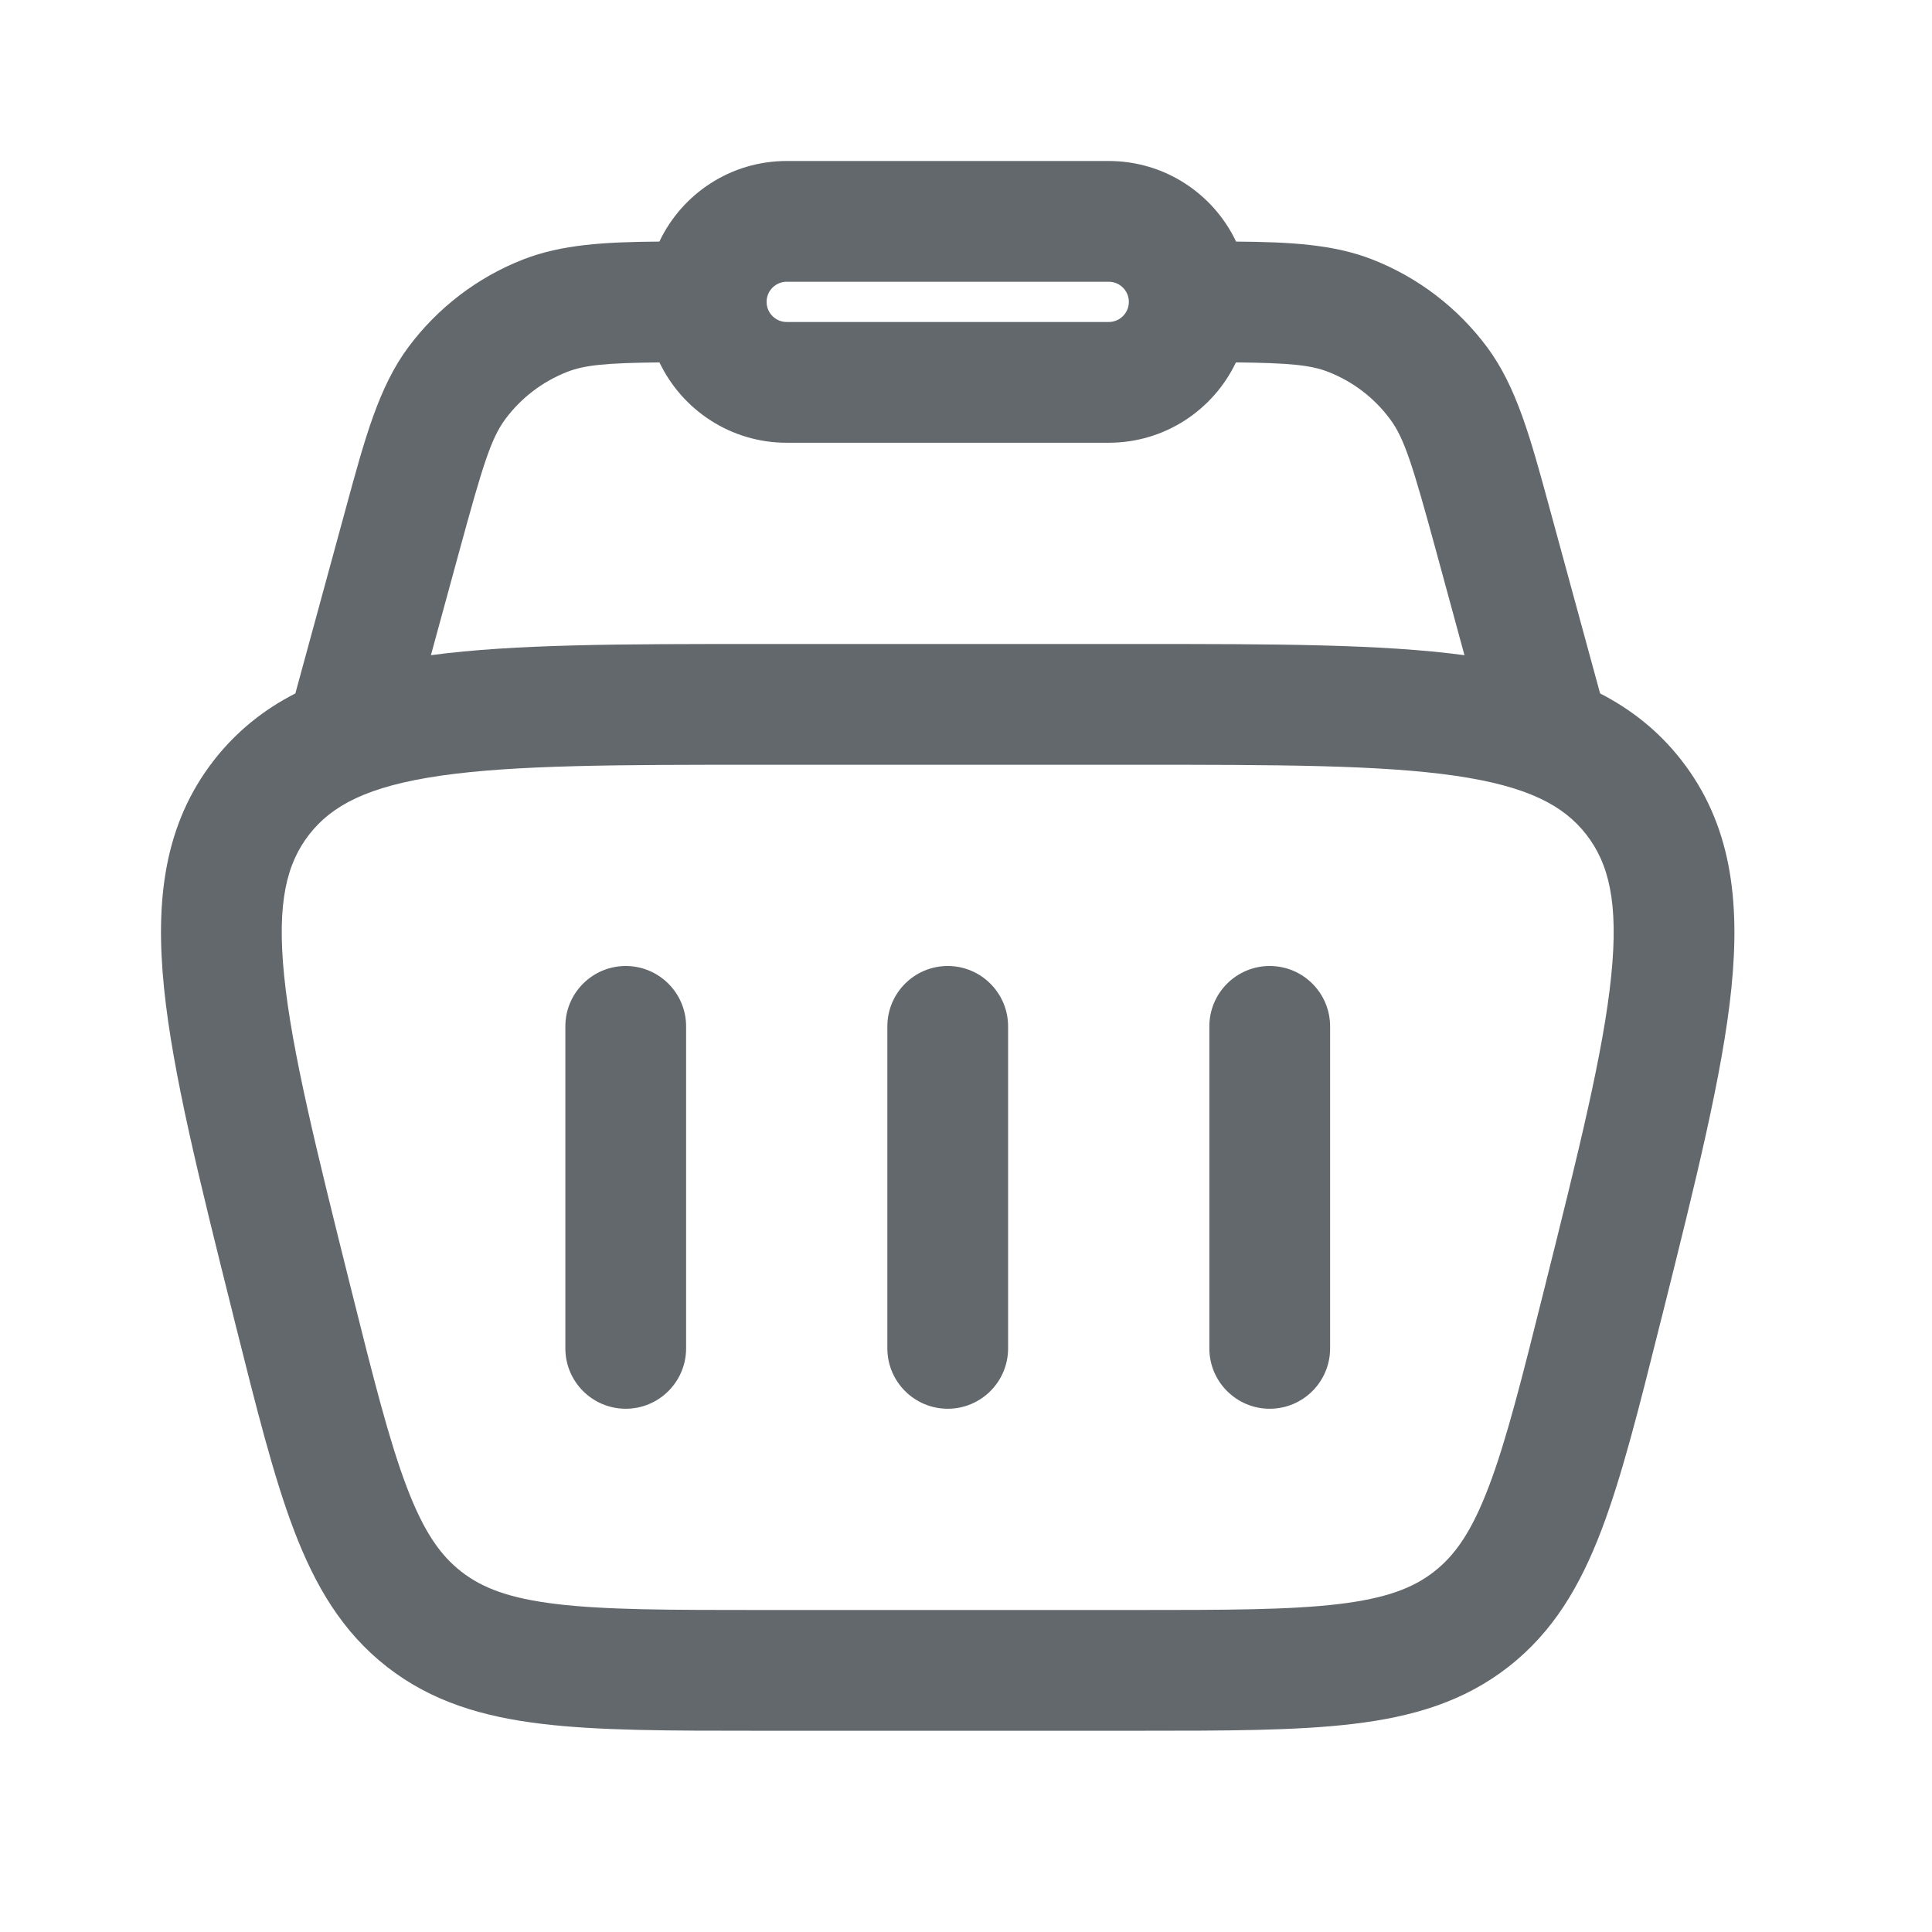
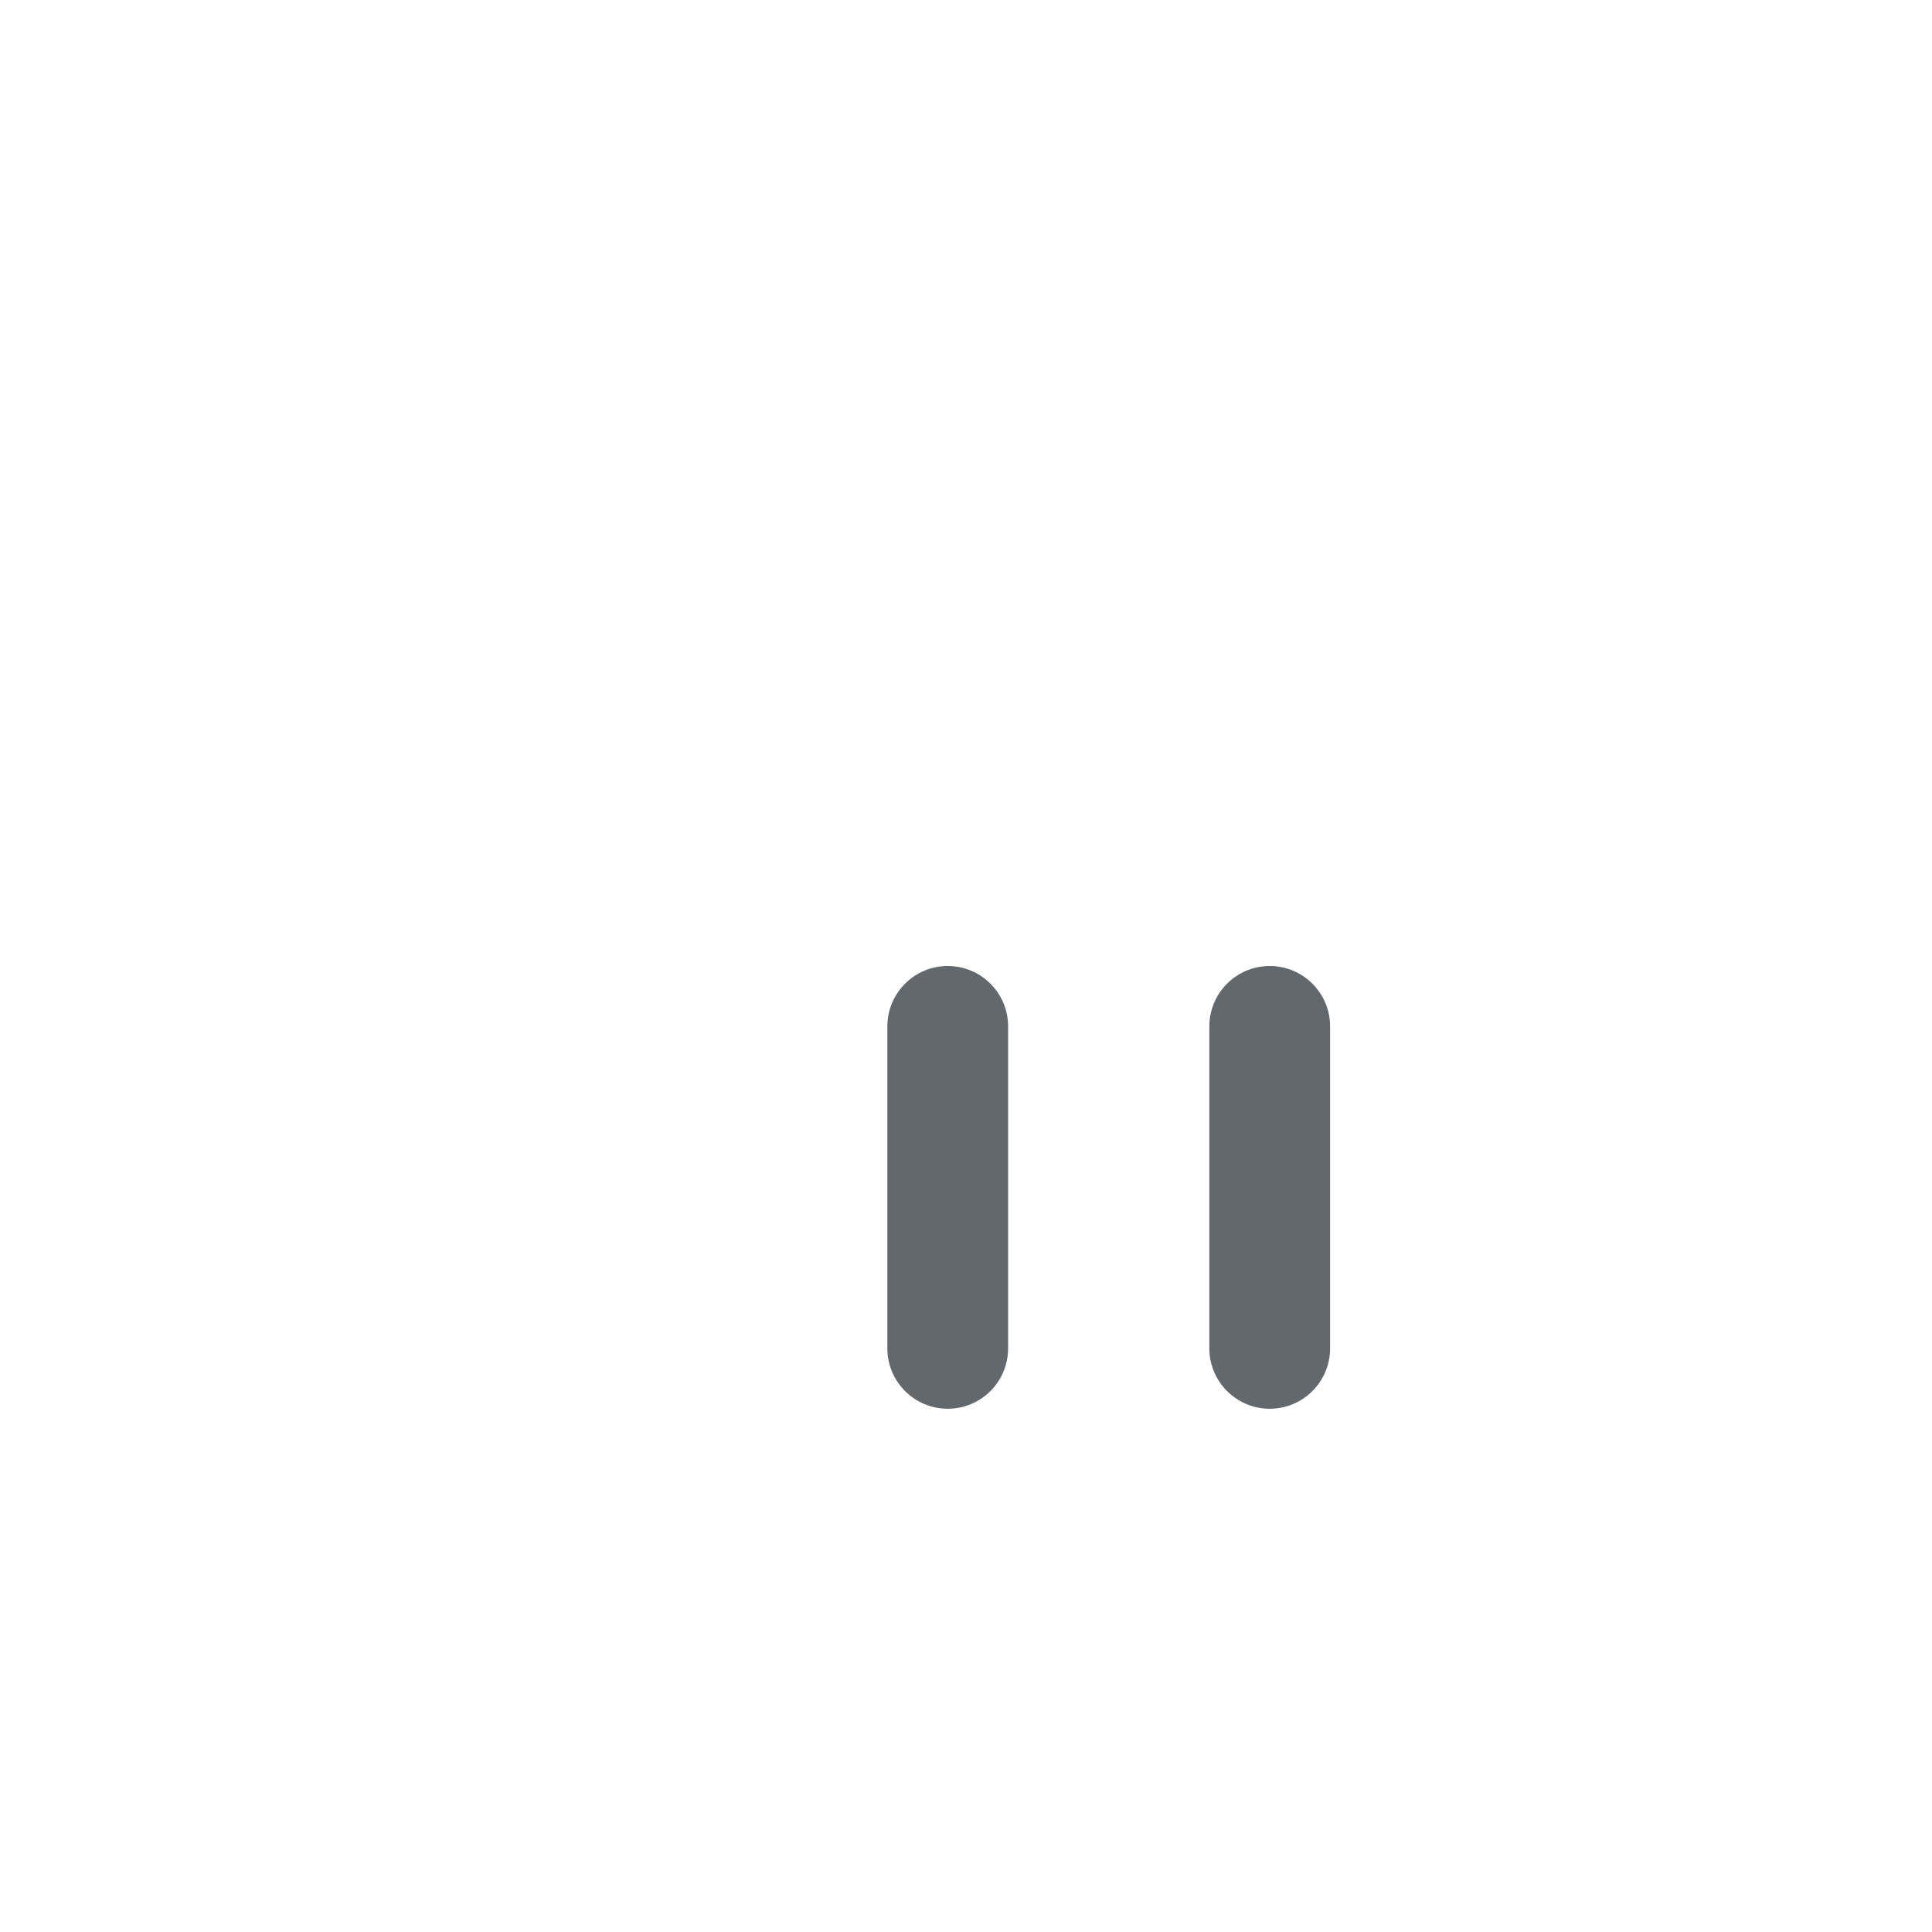
<svg xmlns="http://www.w3.org/2000/svg" width="24" height="24" viewBox="0 0 24 24" fill="none">
-   <path d="M8.523 12.75C8.523 12.336 8.187 12 7.773 12C7.359 12 7.023 12.336 7.023 12.75V16.75C7.023 17.164 7.359 17.5 7.773 17.5C8.187 17.5 8.523 17.164 8.523 16.75V12.75Z" fill="#63686D" />
-   <path d="M15.773 12C16.187 12 16.523 12.336 16.523 12.75V16.75C16.523 17.164 16.187 17.5 15.773 17.5C15.359 17.5 15.023 17.164 15.023 16.75V12.75C15.023 12.336 15.359 12 15.773 12Z" fill="#63686D" />
+   <path d="M15.773 12C16.187 12 16.523 12.336 16.523 12.75V16.75C16.523 17.164 16.187 17.5 15.773 17.5C15.359 17.5 15.023 17.164 15.023 16.75V12.75C15.023 12.336 15.359 12 15.773 12" fill="#63686D" />
  <path d="M12.523 12.75C12.523 12.336 12.187 12 11.773 12C11.359 12 11.023 12.336 11.023 12.75V16.75C11.023 17.164 11.359 17.5 11.773 17.5C12.187 17.5 12.523 17.164 12.523 16.75V12.75Z" fill="#63686D" />
-   <path fill-rule="evenodd" clip-rule="evenodd" d="M17.047 3.223C16.571 3.037 16.038 3.006 15.355 3.001C15.074 2.409 14.471 2 13.773 2H9.773C9.074 2 8.472 2.409 8.191 3.001C7.507 3.006 6.975 3.037 6.499 3.223C5.931 3.445 5.437 3.823 5.073 4.312C4.706 4.806 4.534 5.44 4.297 6.311L3.669 8.614C3.281 8.813 2.942 9.08 2.659 9.442C2.037 10.239 1.927 11.188 2.038 12.276C2.145 13.332 2.478 14.662 2.894 16.327L2.92 16.433C3.184 17.485 3.397 18.34 3.651 19.007C3.916 19.703 4.253 20.273 4.807 20.706C5.362 21.139 5.997 21.327 6.736 21.415C7.444 21.5 8.326 21.5 9.411 21.5H14.135C15.22 21.5 16.101 21.5 16.81 21.415C17.549 21.327 18.184 21.139 18.738 20.706C19.293 20.273 19.629 19.703 19.894 19.007C20.148 18.34 20.362 17.485 20.625 16.433L20.652 16.327C21.068 14.662 21.4 13.332 21.508 12.276C21.618 11.188 21.508 10.239 20.886 9.442C20.603 9.08 20.264 8.813 19.877 8.614L19.249 6.311C19.012 5.44 18.84 4.806 18.473 4.312C18.109 3.823 17.615 3.445 17.047 3.223ZM7.045 4.62C7.265 4.534 7.53 4.509 8.192 4.502C8.474 5.092 9.076 5.5 9.773 5.5H13.773C14.47 5.5 15.072 5.092 15.353 4.502C16.015 4.509 16.281 4.534 16.501 4.62C16.807 4.74 17.073 4.943 17.268 5.207C17.445 5.444 17.548 5.775 17.839 6.842L18.192 8.139C17.155 8 15.815 8 14.15 8H9.395C7.731 8 6.391 8 5.353 8.139L5.707 6.842C5.998 5.775 6.101 5.444 6.277 5.207C6.473 4.943 6.739 4.74 7.045 4.62ZM9.773 3.5C9.635 3.5 9.523 3.612 9.523 3.75C9.523 3.888 9.635 4 9.773 4H13.773C13.911 4 14.023 3.888 14.023 3.75C14.023 3.612 13.911 3.5 13.773 3.5H9.773ZM3.842 10.365C4.121 10.008 4.561 9.768 5.473 9.636C6.403 9.502 7.665 9.5 9.457 9.5H14.088C15.88 9.5 17.142 9.502 18.073 9.636C18.984 9.768 19.425 10.008 19.704 10.365C19.983 10.723 20.109 11.208 20.015 12.124C19.92 13.06 19.616 14.284 19.181 16.023C18.904 17.132 18.711 17.9 18.492 18.473C18.281 19.028 18.074 19.321 17.815 19.523C17.556 19.726 17.221 19.855 16.632 19.926C16.023 19.999 15.231 20 14.088 20H9.457C8.314 20 7.523 19.999 6.914 19.926C6.324 19.855 5.99 19.726 5.73 19.523C5.471 19.321 5.264 19.028 5.053 18.473C4.835 17.9 4.641 17.132 4.364 16.023C3.93 14.284 3.625 13.06 3.53 12.124C3.437 11.208 3.563 10.723 3.842 10.365Z" fill="#63686D" />
</svg>